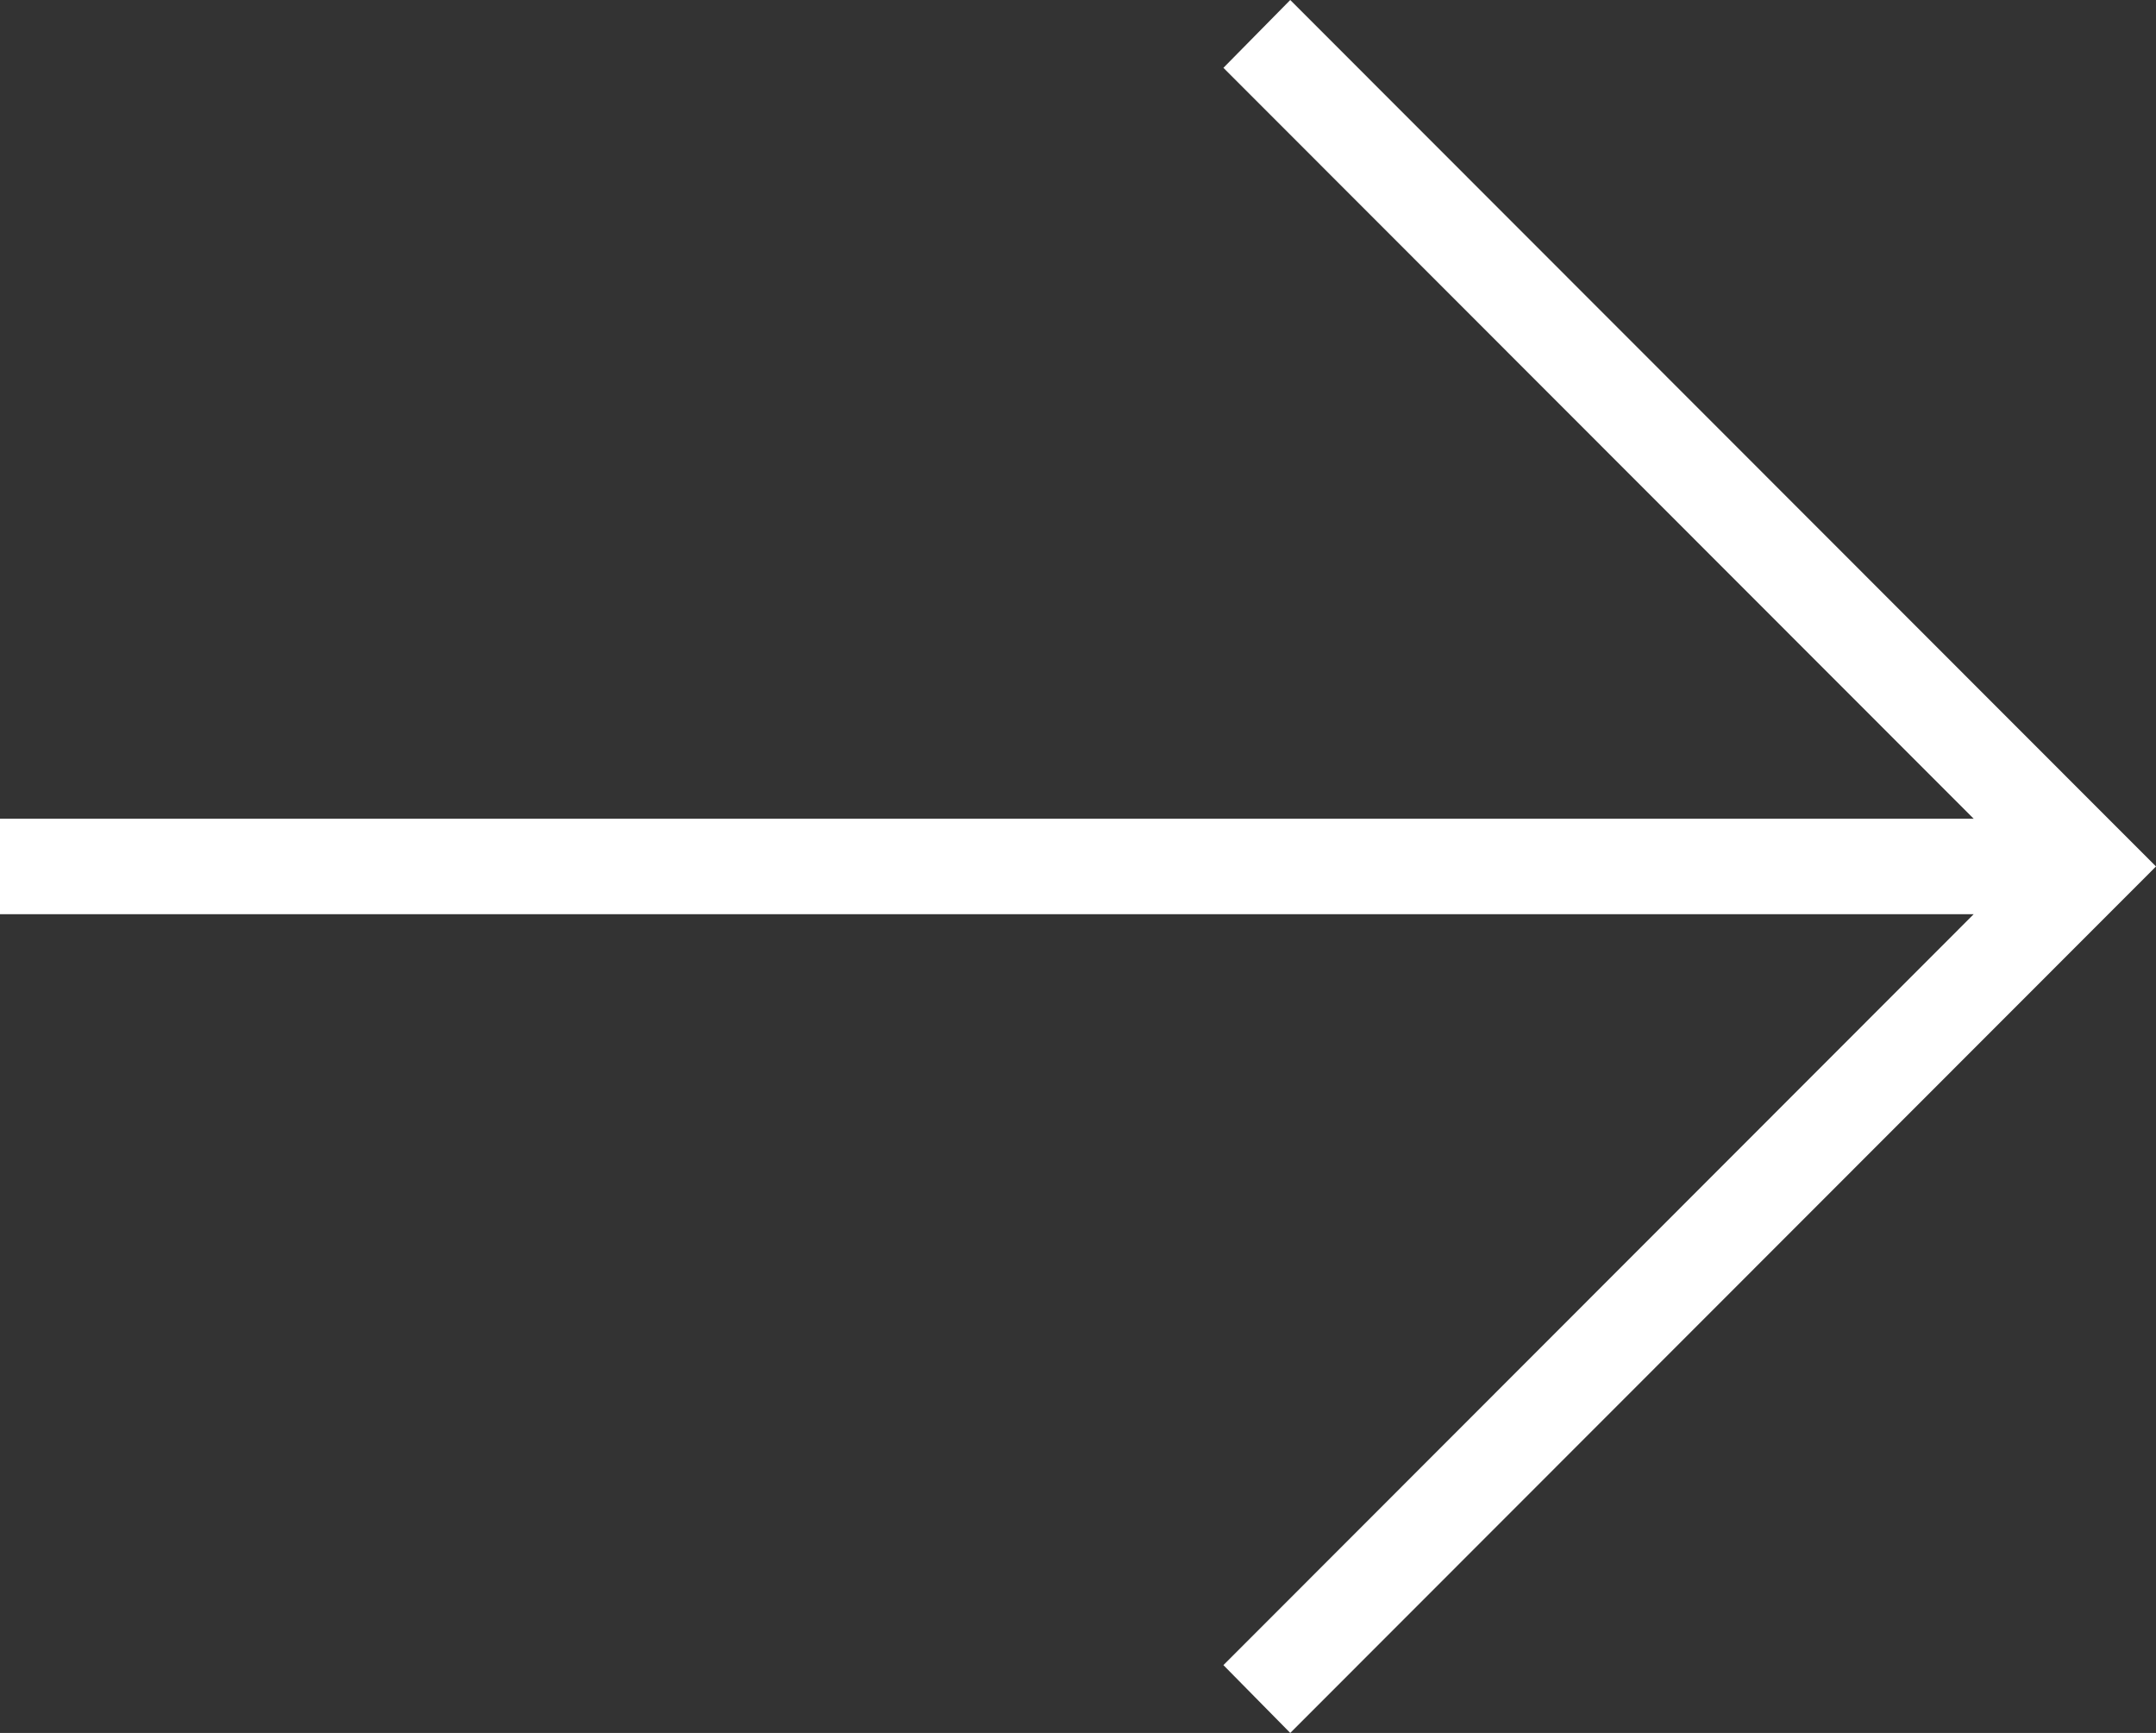
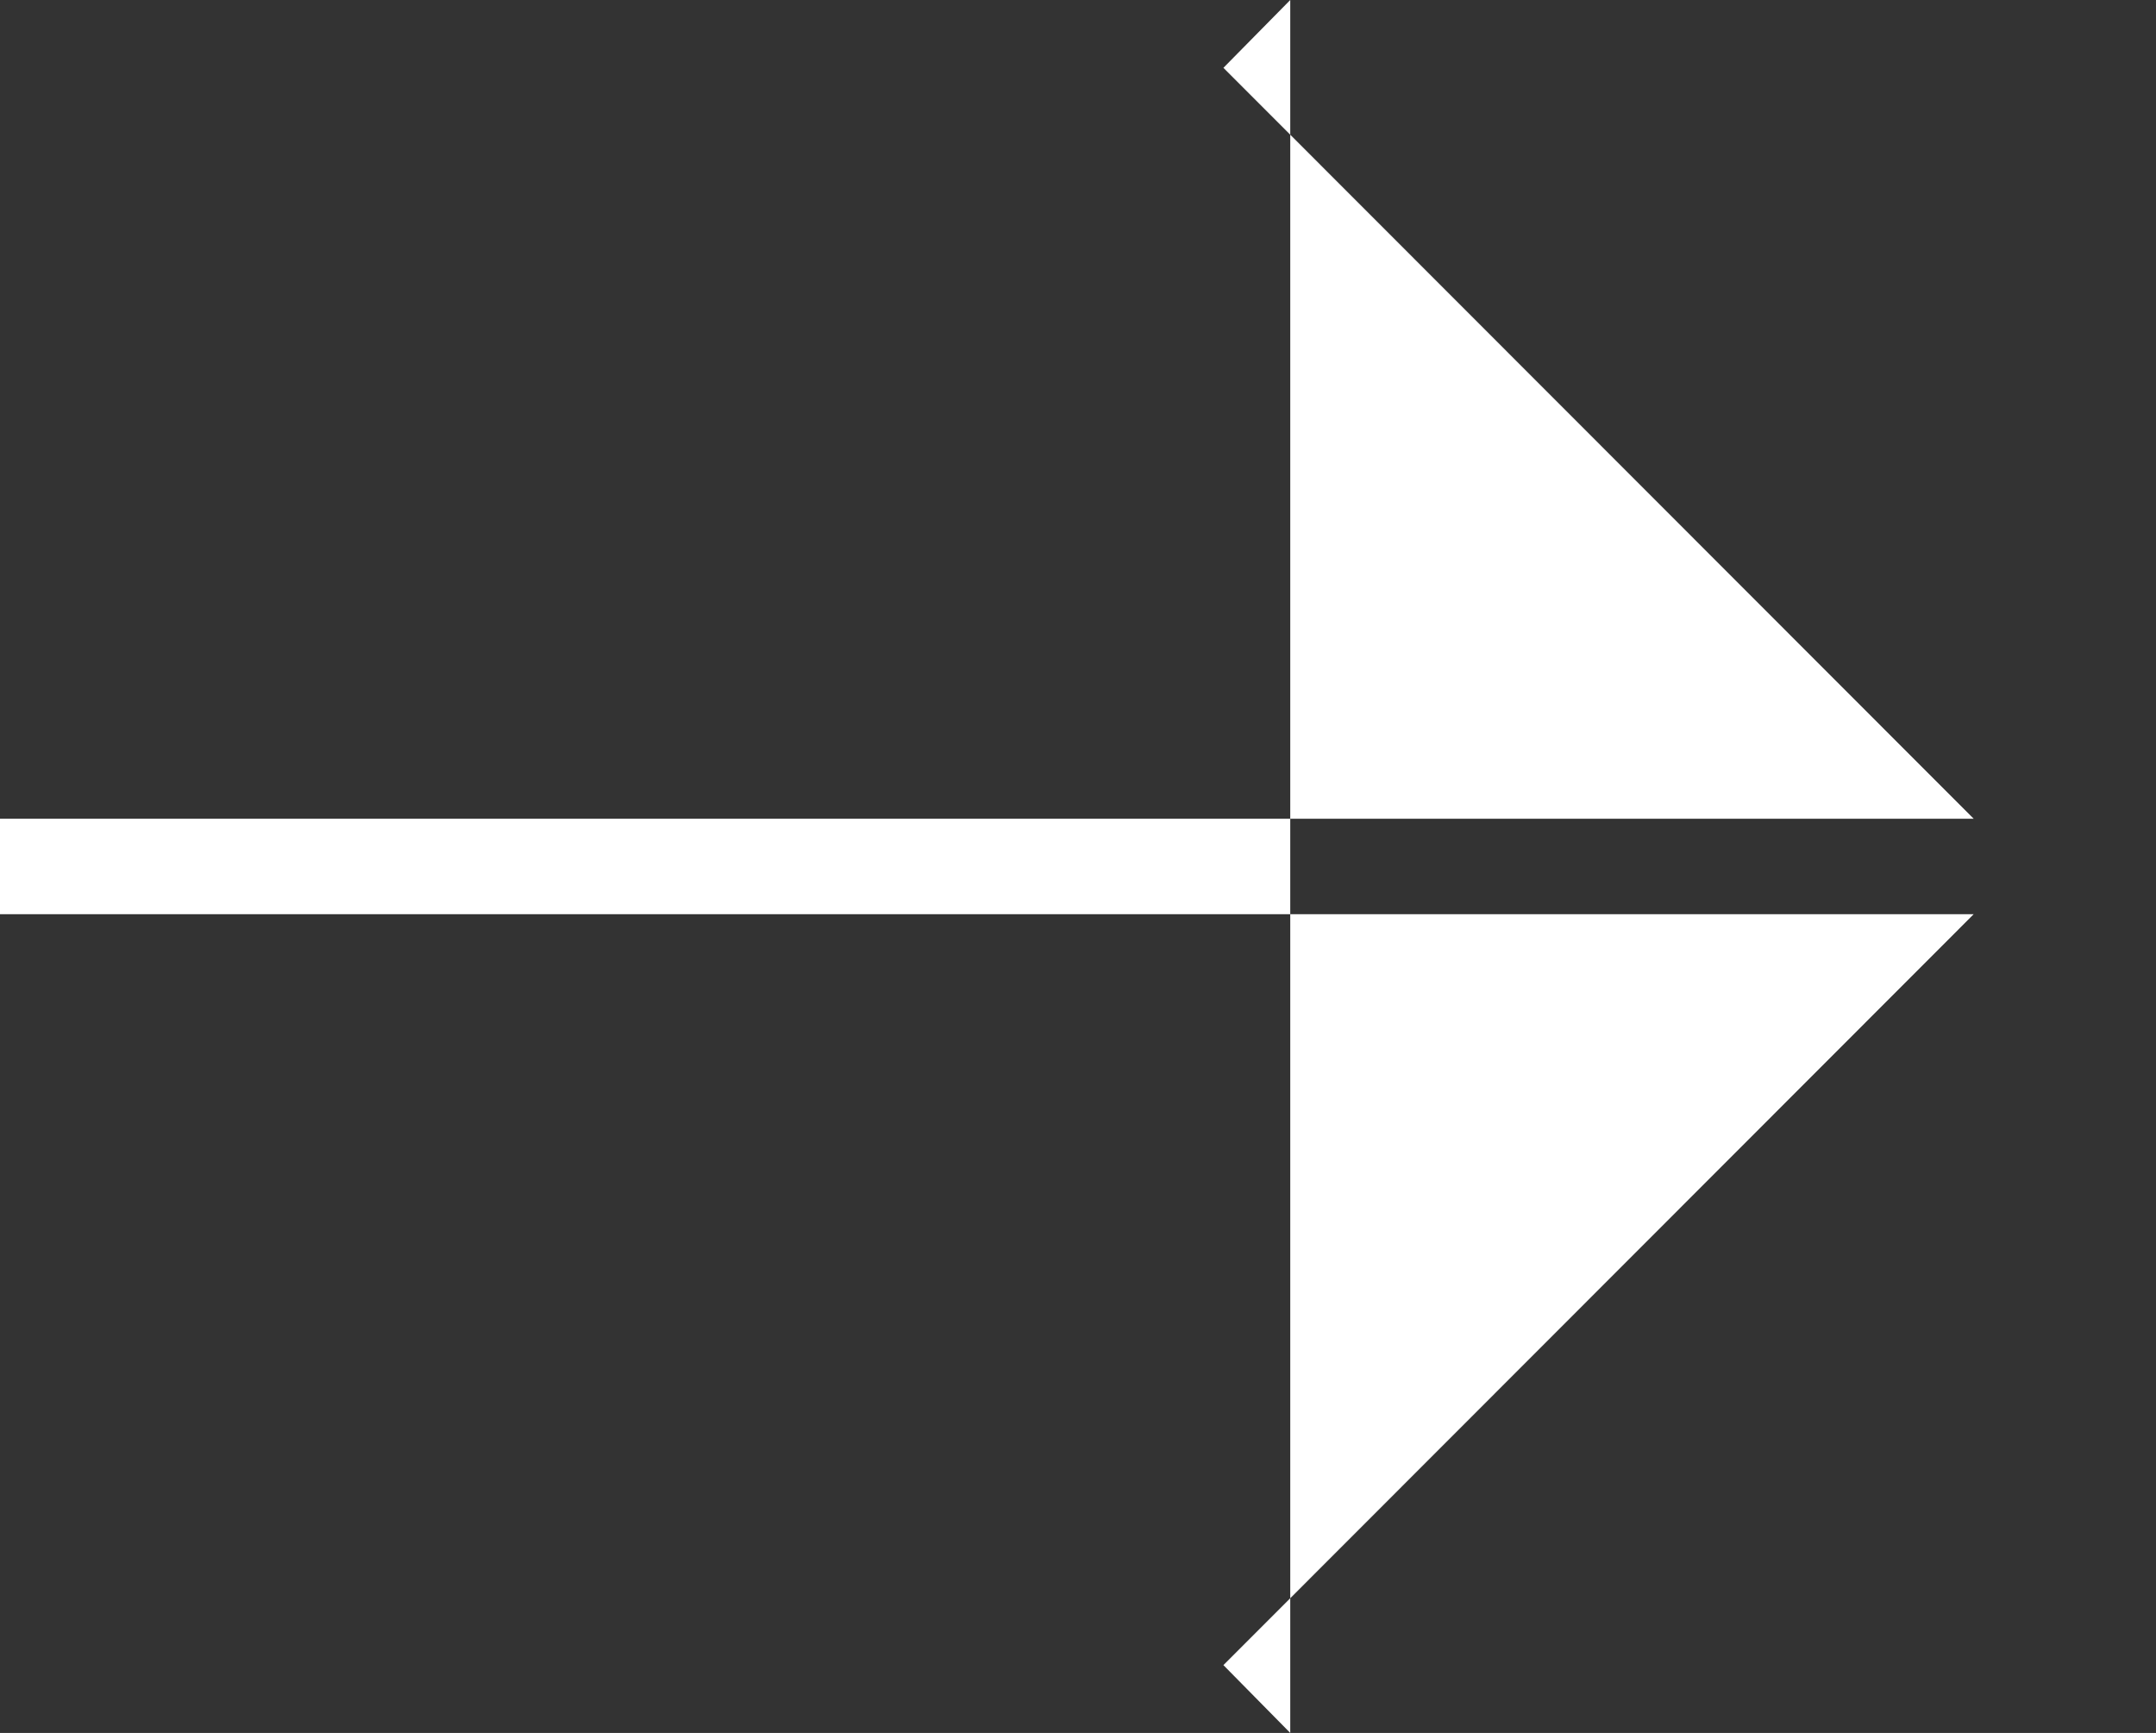
<svg xmlns="http://www.w3.org/2000/svg" width="56" height="45" viewBox="0 0 56 45" fill="none">
  <rect x="0" y="0" width="56" height="45" fill="#333333" stroke="none" />
-   <path d="M33.513 5.85952e-06L31.777 1.761L51.264 21.26L-1.85858e-06 21.26L-2.29232e-06 23.74L51.264 23.74L31.777 43.239L33.513 45L56 22.5L33.513 5.85952e-06Z" fill="white" />
+   <path d="M33.513 5.85952e-06L31.777 1.761L51.264 21.26L-1.85858e-06 21.26L-2.29232e-06 23.74L51.264 23.74L31.777 43.239L33.513 45L33.513 5.85952e-06Z" fill="white" />
</svg>